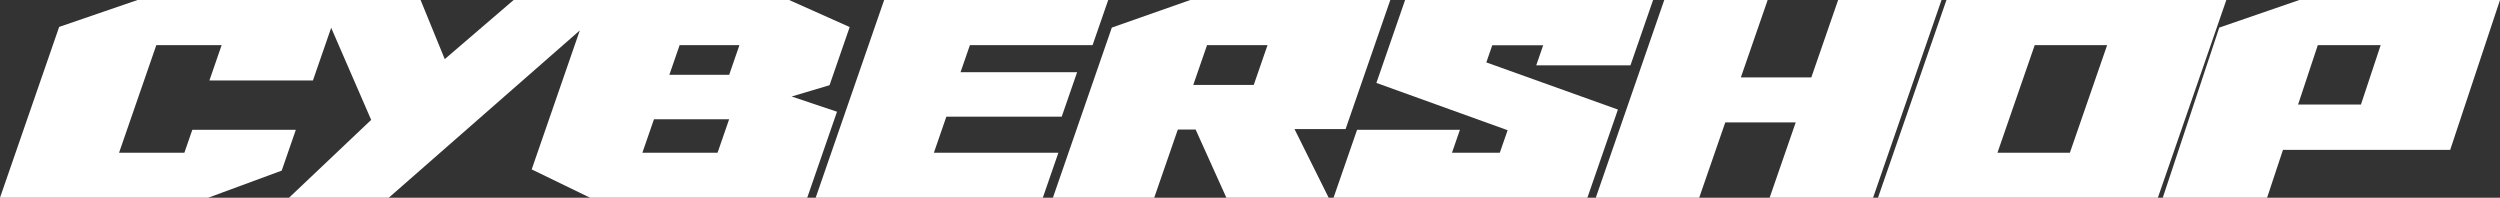
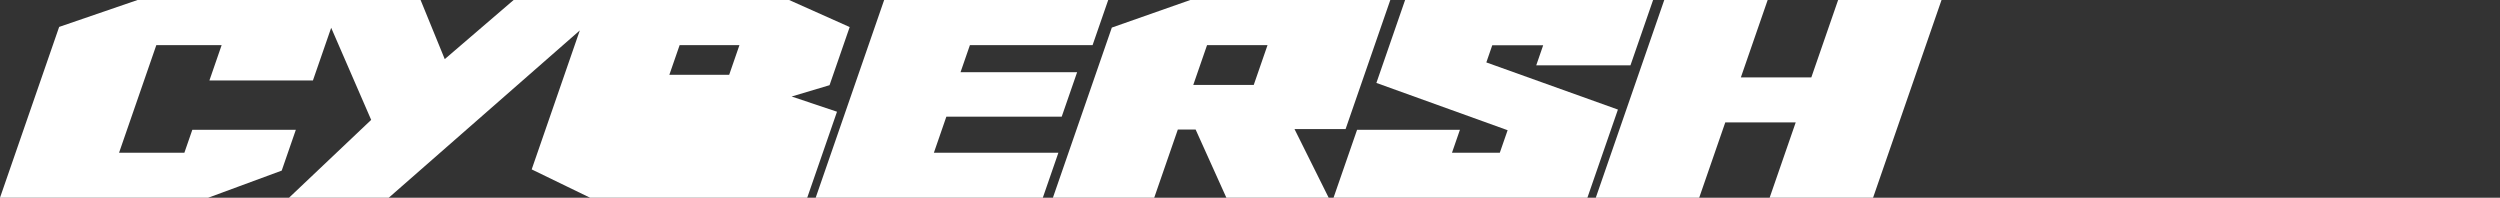
<svg xmlns="http://www.w3.org/2000/svg" id="Capa_2" data-name="Capa 2" viewBox="0 0 928.88 73.47">
  <rect x="0" y="0" width="928.88" height="73.47" fill="#333333" stroke="none" />
  <defs>
    <style>      .cls-1 {        fill: #fff;        stroke-width: 0px;      }    </style>
  </defs>
  <g id="Capa_1-2" data-name="Capa 1">
-     <path class="cls-1" d="M294.13,35.86l14.09-4.21,7.48-21.6L293.22.01h-102.39l-25.58,21.96L156.27,0H51.11l-29.13,10L0,73.46h77.37l27.3-10.07,5.25-15.17h-38.46l-2.95,8.52h-24.27l13.84-39.97h24.27l-4.54,13.12h38.46l6.78-19.57,14.86,34.22-30.52,28.92h37.06L215.43,11.3l-17.88,51.64,21.7,10.53h80.67l11.07-31.96-16.85-5.65h-.01ZM266.61,56.74h-27.93l4.3-12.42h27.93l-4.3,12.42h0ZM270.92,27.79h-22.22l3.82-11.02h22.22l-3.81,11.02s-.01,0-.01,0Z" />
+     <path class="cls-1" d="M294.13,35.86l14.09-4.21,7.48-21.6L293.22.01h-102.39l-25.58,21.96L156.27,0H51.11l-29.13,10L0,73.46h77.37l27.3-10.07,5.25-15.17h-38.46l-2.95,8.52h-24.27l13.84-39.97h24.27l-4.54,13.12h38.46l6.78-19.57,14.86,34.22-30.52,28.92h37.06L215.43,11.3l-17.88,51.64,21.7,10.53h80.67l11.07-31.96-16.85-5.65h-.01ZM266.61,56.74h-27.93h27.93l-4.3,12.42h0ZM270.92,27.79h-22.22l3.82-11.02h22.22l-3.81,11.02s-.01,0-.01,0Z" />
    <polygon class="cls-1" points="346.99 56.74 351.62 43.35 394.48 43.35 400.21 26.82 356.89 26.82 360.37 16.77 405.95 16.77 411.76 0 328.51 0 303.07 73.46 387.46 73.46 393.25 56.74 346.99 56.74" />
    <path class="cls-1" d="M499.96,47.95L516.57,0h-74.31l-29.16,10.25-21.89,63.21h37.64l8.77-25.32h6.62l11.42,25.32h38.01l-12.7-25.51h18.99ZM465.83,31.56h-22.47l5.12-14.79h22.47l-5.12,14.79Z" />
    <g>
      <polygon class="cls-1" points="552.25 23.19 554.45 16.82 573.37 16.82 570.79 24.28 605.8 24.28 614.21 0 522.07 0 511.4 30.81 560.16 48.38 557.26 56.74 539.49 56.74 542.44 48.22 504.23 48.22 495.48 73.46 589.8 73.46 601.14 40.71 552.25 23.19" />
      <polygon class="cls-1" points="682.96 0 673 28.76 646.82 28.76 656.78 0 618.36 0 592.92 73.46 631.34 73.46 641.03 45.48 667.2 45.48 657.51 73.46 695.94 73.46 721.38 0 682.96 0" />
-       <path class="cls-1" d="M723.21,0l-25.44,73.46h103.99L827.2,0S723.21,0,723.21,0ZM769.07,56.74h-26.91l13.84-39.97h26.91l-13.84,39.97Z" />
-       <path class="cls-1" d="M854.32,0l-29.75,10.25-20.99,63.21h38.76l5.9-17.77h62.13L928.88,0h-74.56ZM877.22,38.83h-23.36l7.32-22.05h23.36l-7.32,22.05Z" />
    </g>
  </g>
</svg>